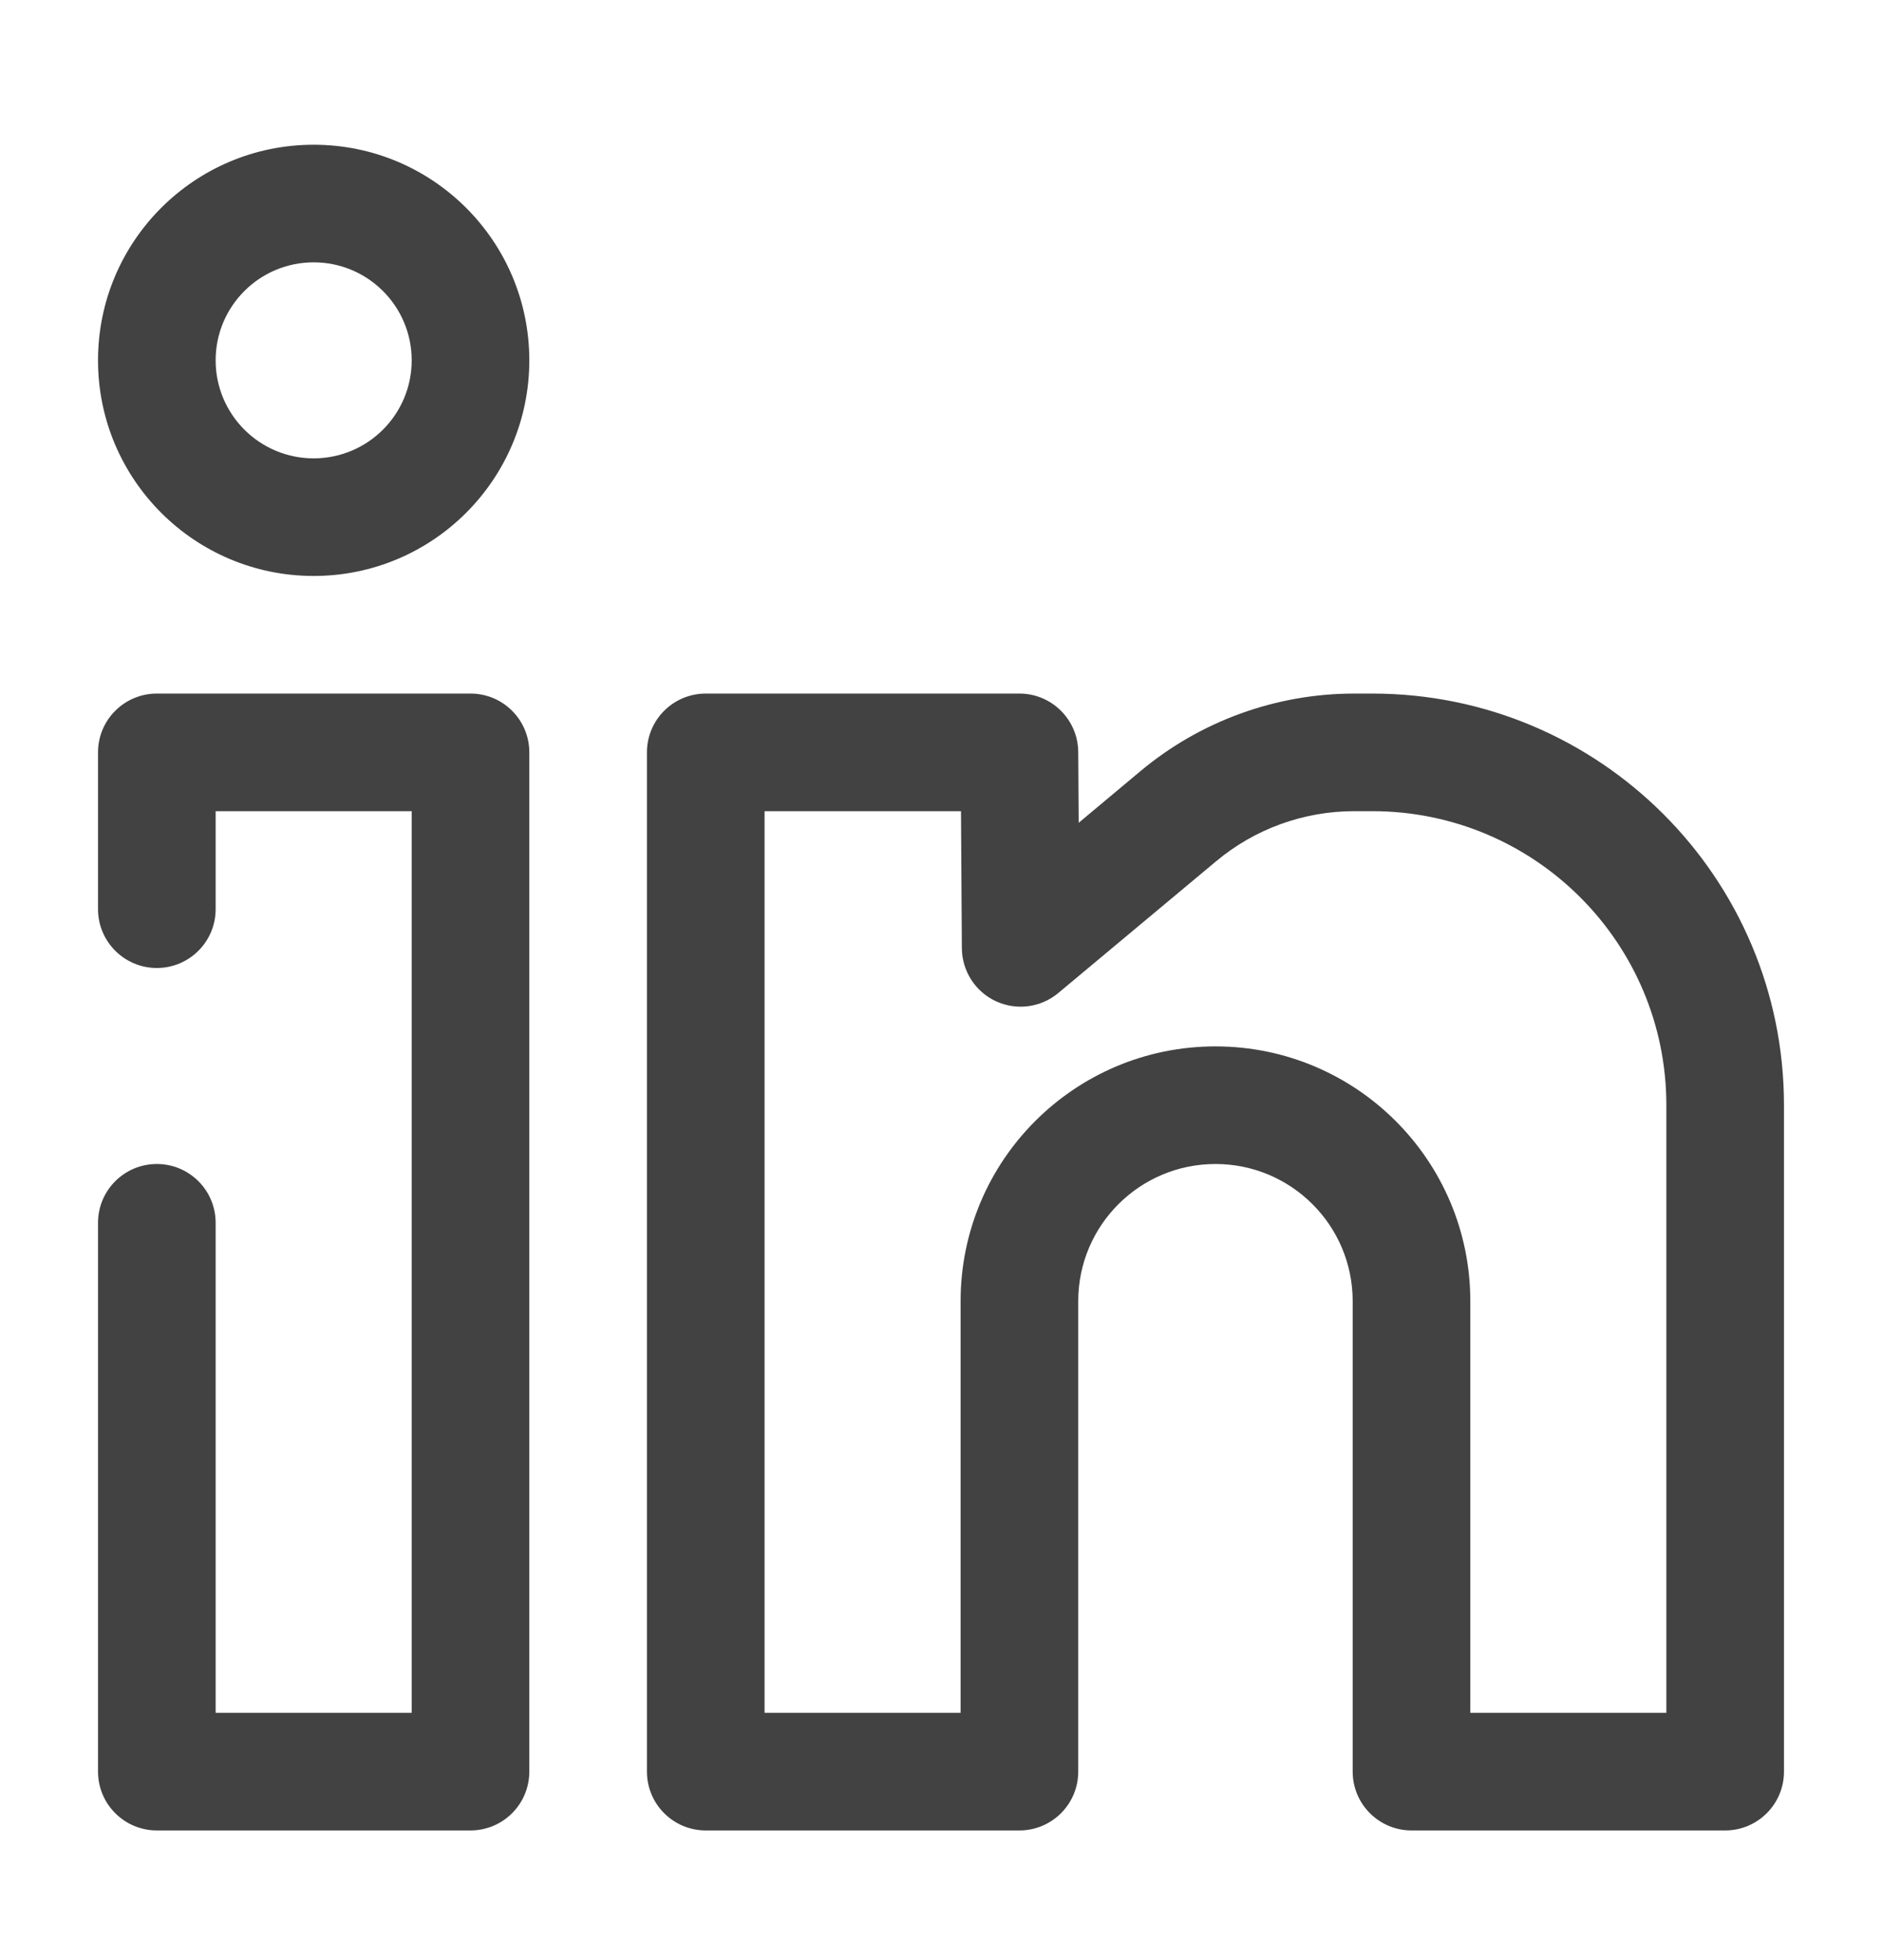
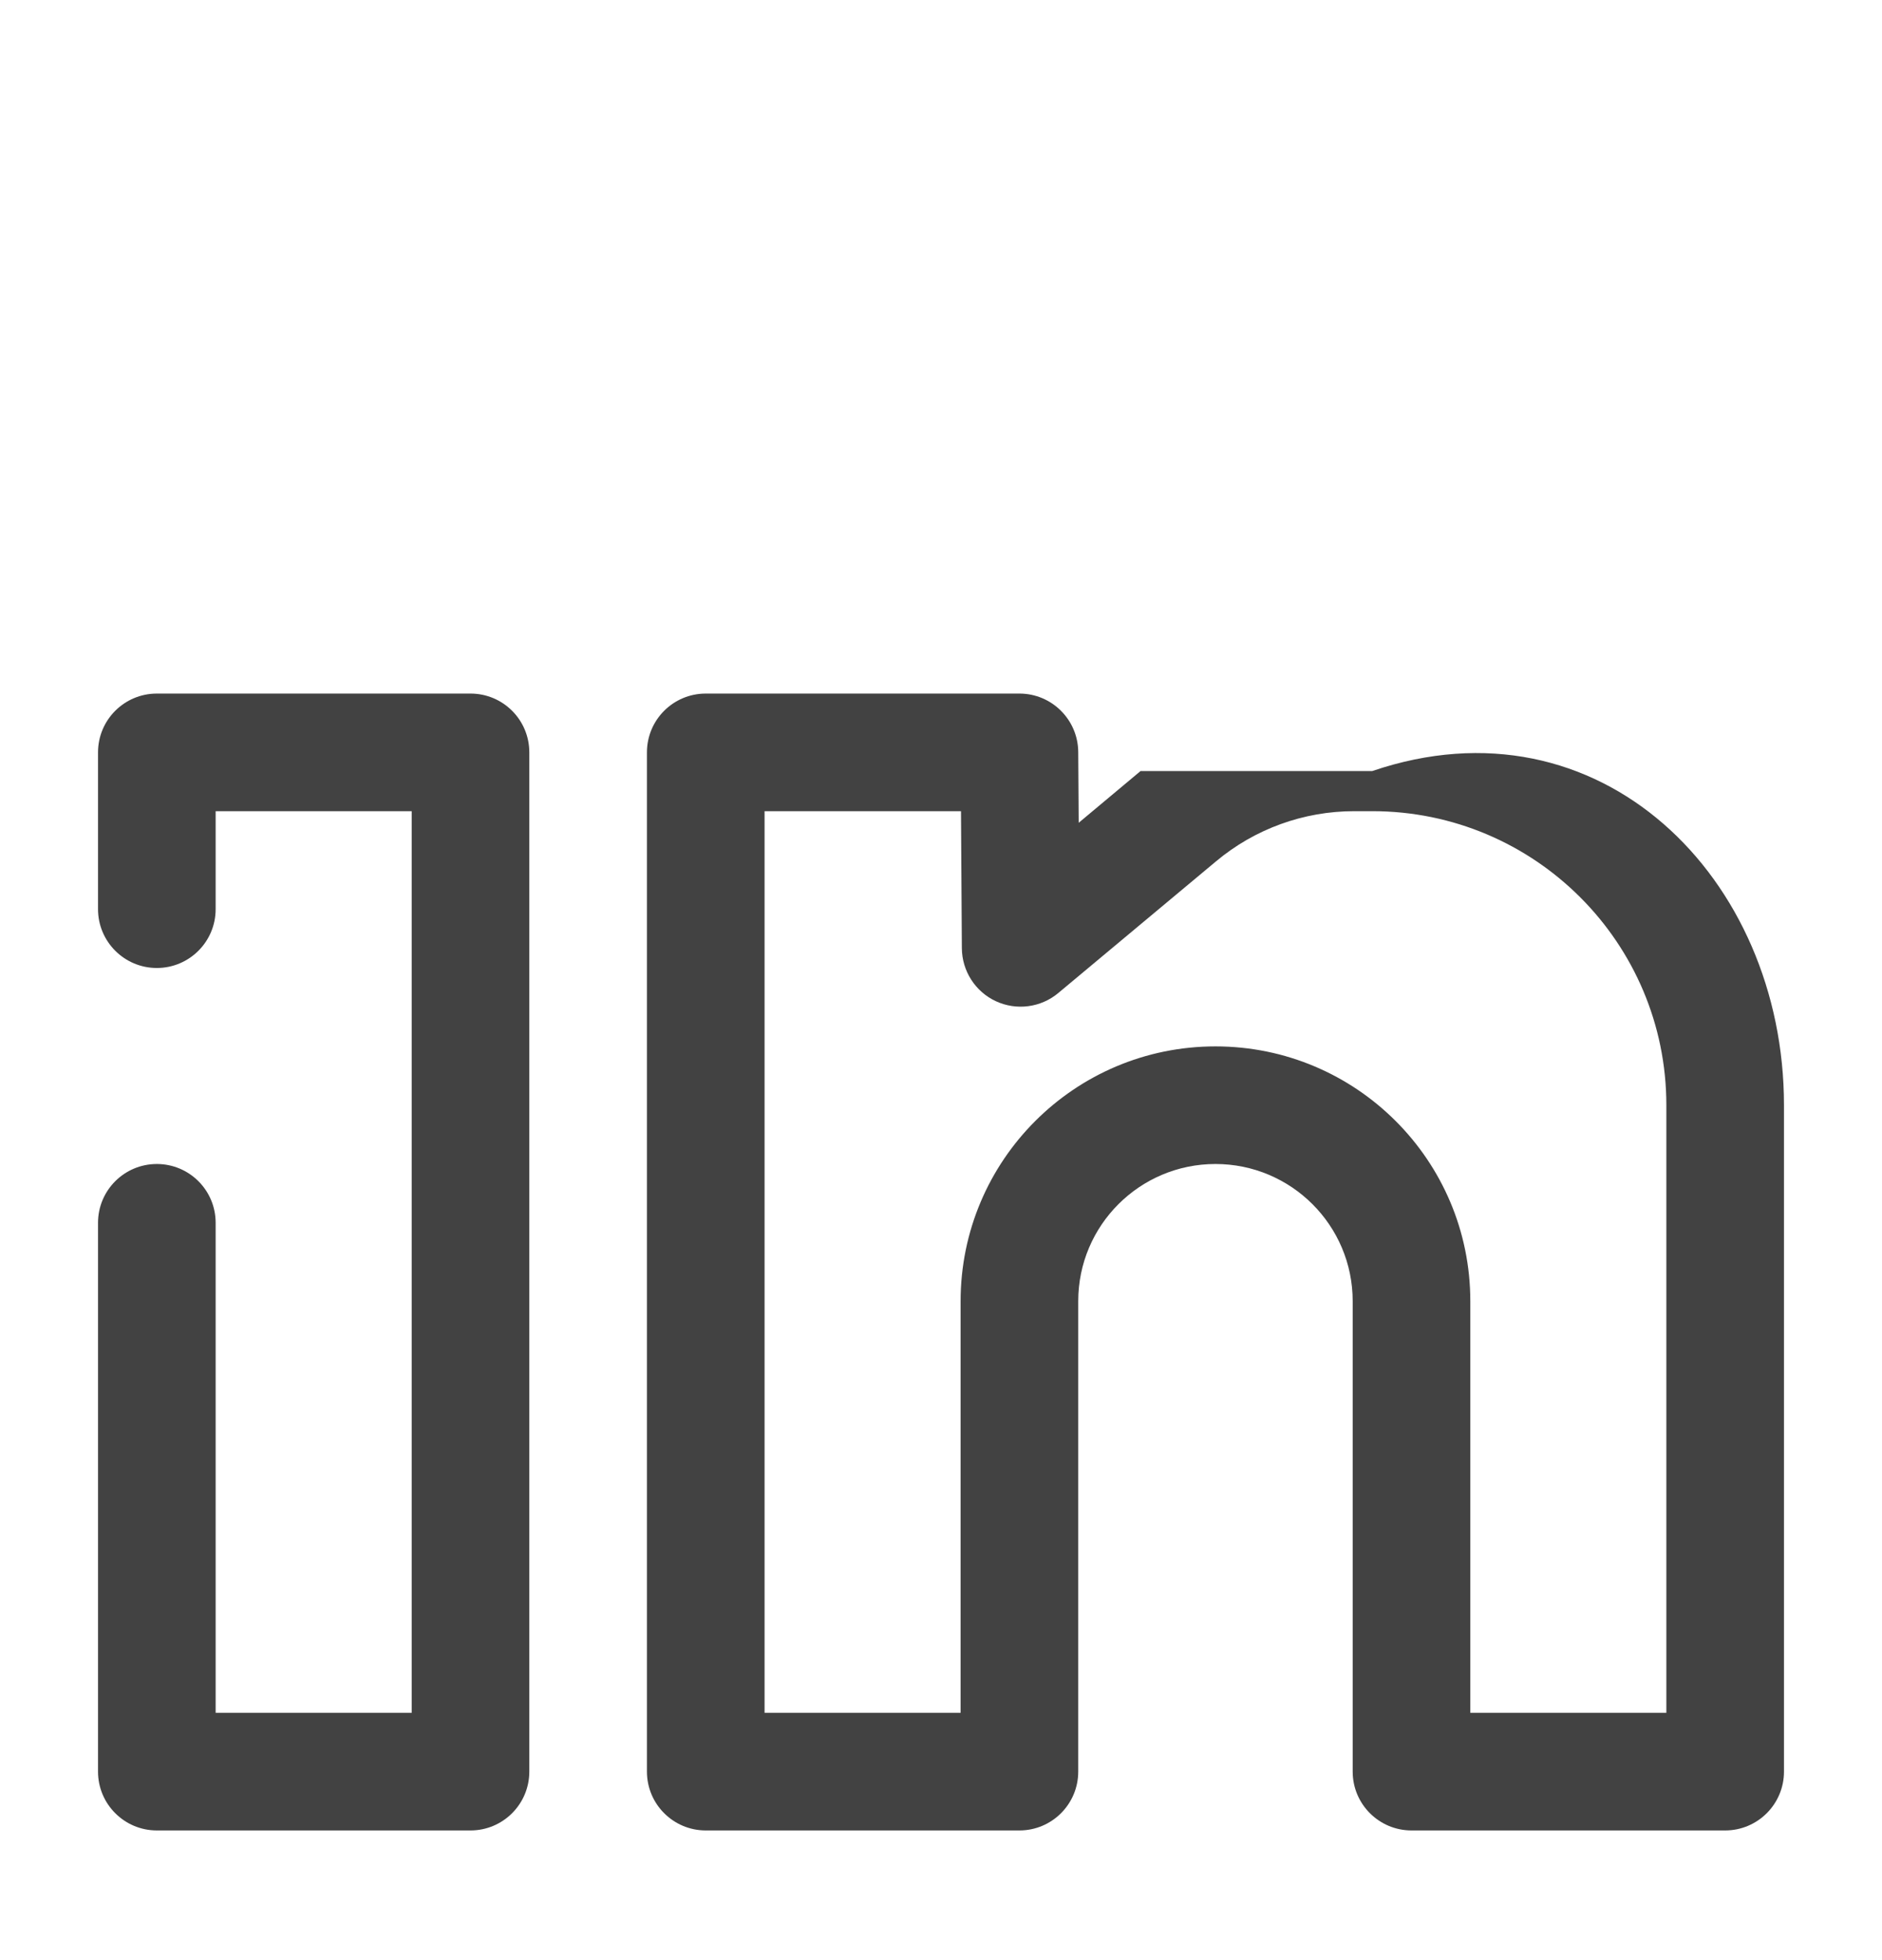
<svg xmlns="http://www.w3.org/2000/svg" width="24" height="25" viewBox="0 0 24 25" fill="none">
-   <path fill-rule="evenodd" clip-rule="evenodd" d="M4 3.346C3.31 3.346 2.75 3.905 2.75 4.596C2.75 5.286 3.31 5.846 4 5.846C4.69 5.846 5.25 5.286 5.25 4.596C5.25 3.905 4.69 3.346 4 3.346ZM1.25 4.596C1.25 3.077 2.481 1.846 4 1.846C5.519 1.846 6.75 3.077 6.75 4.596C6.75 6.114 5.519 7.346 4 7.346C2.481 7.346 1.25 6.114 1.25 4.596Z" fill="#424242" />
  <path fill-rule="evenodd" clip-rule="evenodd" d="M1.25 9.596C1.25 9.181 1.586 8.846 2 8.846H6C6.414 8.846 6.75 9.181 6.75 9.596V22.596C6.75 23.01 6.414 23.346 6 23.346H2C1.586 23.346 1.25 23.01 1.25 22.596V15.596C1.25 15.181 1.586 14.846 2 14.846C2.414 14.846 2.75 15.181 2.75 15.596V21.846H5.25V10.346H2.75V11.596C2.75 12.01 2.414 12.346 2 12.346C1.586 12.346 1.25 12.01 1.25 11.596V9.596Z" fill="#424242" />
-   <path fill-rule="evenodd" clip-rule="evenodd" d="M8.25 9.596C8.25 9.181 8.586 8.846 9 8.846H13C13.412 8.846 13.747 9.179 13.75 9.591L13.756 10.494L14.545 9.834C15.309 9.196 16.274 8.846 17.27 8.846H17.5C20.399 8.846 22.75 11.196 22.75 14.096V22.596C22.75 23.01 22.414 23.346 22 23.346H18C17.586 23.346 17.25 23.01 17.25 22.596V16.596C17.25 15.629 16.466 14.846 15.5 14.846C14.534 14.846 13.75 15.629 13.75 16.596V22.596C13.75 23.01 13.414 23.346 13 23.346H9C8.586 23.346 8.25 23.01 8.25 22.596V9.596ZM9.75 10.346V21.846H12.25V16.596C12.25 14.801 13.705 13.346 15.5 13.346C17.295 13.346 18.75 14.801 18.75 16.596V21.846H21.25V14.096C21.25 12.025 19.571 10.346 17.5 10.346H17.27C16.625 10.346 16.001 10.572 15.507 10.986L13.496 12.665C13.274 12.851 12.963 12.892 12.7 12.77C12.437 12.648 12.268 12.384 12.266 12.094L12.255 10.346H9.75Z" fill="#424242" />
+   <path fill-rule="evenodd" clip-rule="evenodd" d="M8.25 9.596C8.25 9.181 8.586 8.846 9 8.846H13C13.412 8.846 13.747 9.179 13.75 9.591L13.756 10.494L14.545 9.834H17.5C20.399 8.846 22.75 11.196 22.75 14.096V22.596C22.75 23.01 22.414 23.346 22 23.346H18C17.586 23.346 17.25 23.01 17.25 22.596V16.596C17.25 15.629 16.466 14.846 15.5 14.846C14.534 14.846 13.75 15.629 13.75 16.596V22.596C13.75 23.01 13.414 23.346 13 23.346H9C8.586 23.346 8.25 23.01 8.25 22.596V9.596ZM9.75 10.346V21.846H12.25V16.596C12.25 14.801 13.705 13.346 15.5 13.346C17.295 13.346 18.75 14.801 18.75 16.596V21.846H21.25V14.096C21.25 12.025 19.571 10.346 17.5 10.346H17.27C16.625 10.346 16.001 10.572 15.507 10.986L13.496 12.665C13.274 12.851 12.963 12.892 12.7 12.77C12.437 12.648 12.268 12.384 12.266 12.094L12.255 10.346H9.75Z" fill="#424242" />
</svg>